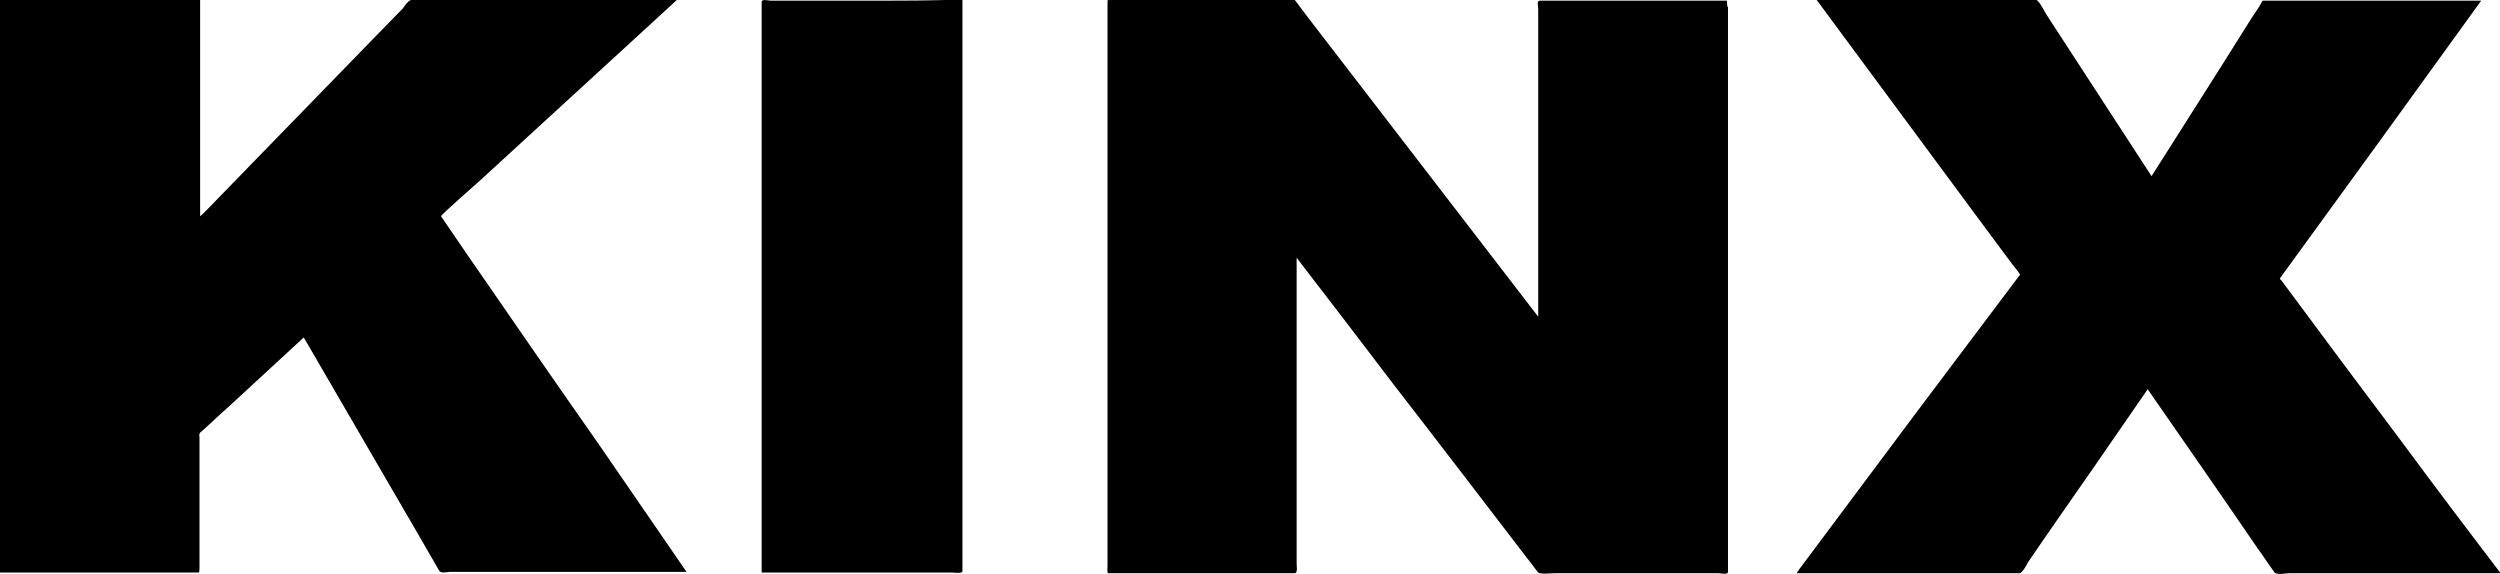
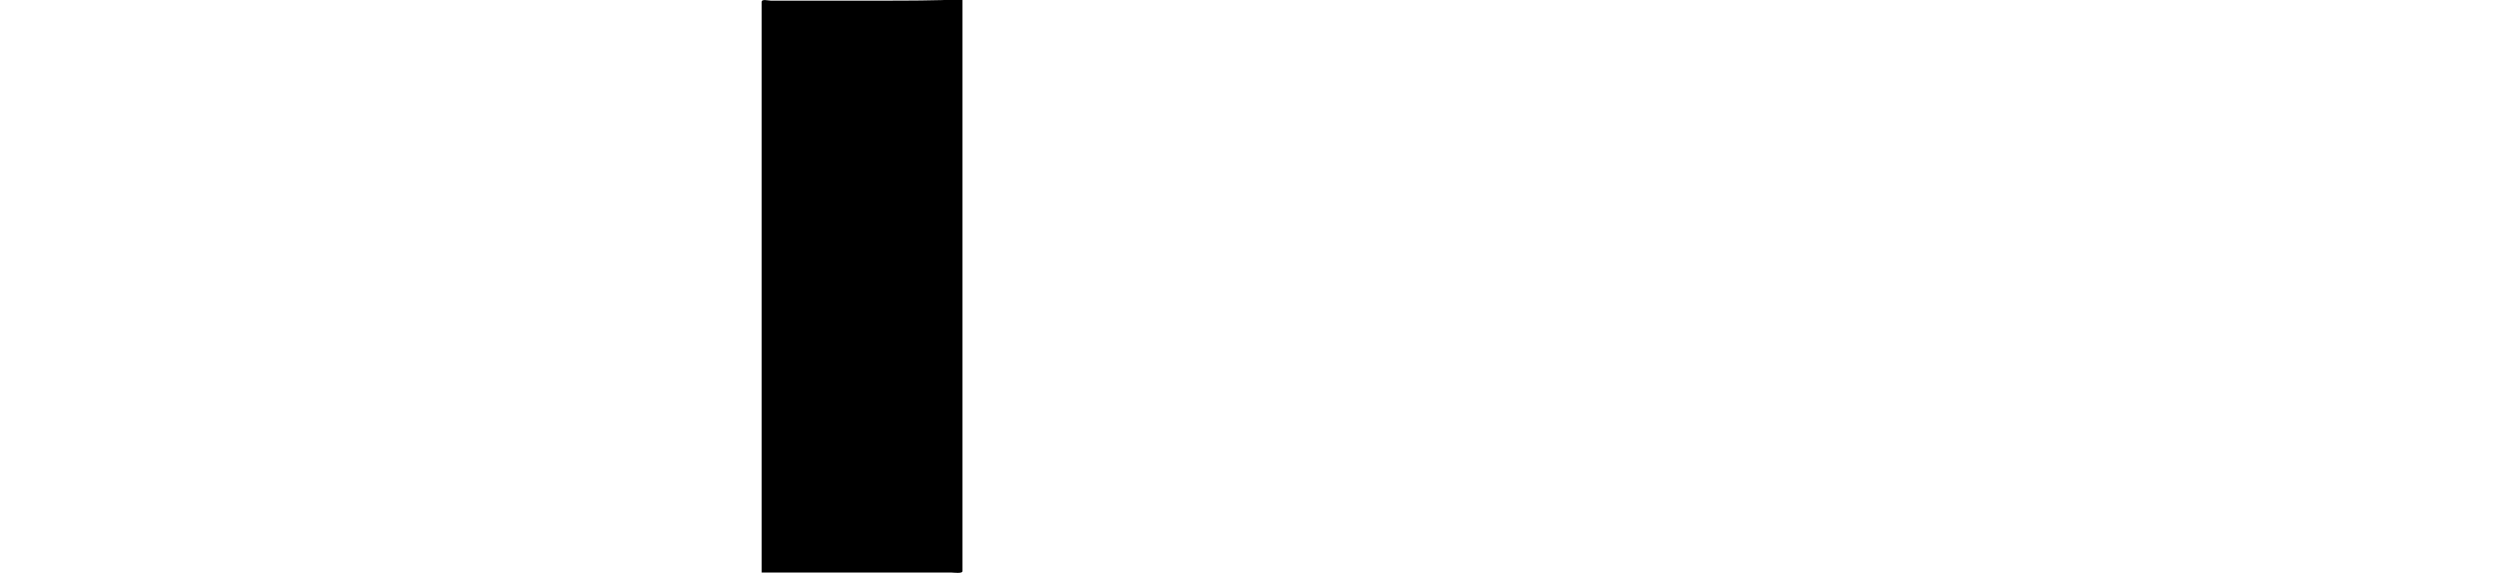
<svg xmlns="http://www.w3.org/2000/svg" version="1.1" id="menubar_logo" x="0px" y="0px" viewBox="533.5 734.4 386 88.7" enable-background="new 533.5 734.4 386 88.7" xml:space="preserve">
  <g>
-     <path class="menubar_logo" d="M605.7,773.8c-1.4-2-2.7-4-4.1-6c-0.1-0.2,5.8-5.3,6.2-5.7c8.8-8.1,17.7-16.2,26.5-24.3                 c1.2-1.1,2.5-2.3,3.7-3.4c-9.8,0-19.6,0-29.4,0c-3.9,0-7.8,0-11.6,0c-0.4,0-1.1,1-1.3,1.3c-1.4,1.4-2.8,2.9-4.2,4.3                 c-8.2,8.4-16.4,16.9-24.6,25.3c-0.8,0.8-1.6,1.7-2.5,2.5c0-10,0-19.9,0-29.9c0-1.2,0-2.4,0-3.6c0,0-3.3,0-3.5,0                 c-6.1,0-12.2,0-18.3,0c-2.5,0-4.9,0-7.4,0c-0.3,0-1.8-0.2-1.8,0.2c0,2.3,0,4.7,0,7c0,11.3,0,22.6,0,33.9c0,12.1,0,24.1,0,36.2                 c0,3.3,0,6.6,0,9.9c0,0.1,0,1.3,0,1.3c1.3,0,2.6,0,3.9,0c6.1,0,12.3,0,18.4,0c2.4,0,4.8,0,7.1,0c0.5,0,1,0,1.4,0                 c0.1,0,0.1-0.7,0.1-0.8c0-5.7,0-11.3,0-17c0-1,0-2,0-3c0-0.2-0.1-0.6,0.1-0.8c1.5-1.3,2.9-2.7,4.4-4c3.9-3.6,7.7-7.1,11.6-10.7                 c4.9,8.4,9.8,16.9,14.7,25.3c2.1,3.6,4.2,7.2,6.2,10.7c0.3,0.5,1.2,0.2,1.7,0.2c2.2,0,4.3,0,6.5,0c10,0,20,0,30,0c0,0,0,0,0,0                 c-4.4-6.4-8.8-12.8-13.2-19.2C619.5,793.8,612.6,783.8,605.7,773.8z" />
    <path class="menubar_logo" d="M669.3,734.5c-5.6,0-11.2,0-16.8,0c-0.4,0-1.4-0.3-1.4,0.2c0,0.8,0,1.7,0,2.5c0,9.7,0,19.5,0,29.2                 c0,12.7,0,25.5,0,38.2c0,6.1,0,12.2,0,18.2c9.8,0,19.5,0,29.3,0c0.3,0,1.7,0.2,1.7-0.2c0-0.8,0-1.6,0-2.3c0-3.8,0-7.6,0-11.5                 c0-12.4,0-24.8,0-37.2c0-10.7,0-21.4,0-32.2c0-0.3,0-5.1,0-5.1C677.8,734.5,673.5,734.5,669.3,734.5z" />
-     <path class="menubar_logo" d="M800.1,734.5c-1.6,0-3.1,0-4.7,0c-6.2,0-12.3,0-18.5,0c-1.9,0-3.8,0-5.6,0c-0.6,0-0.3,0.8-0.3,1.3                 c0,11.1,0,22.2,0,33.3c0,4.7,0,9.5,0,14.2c-5-6.5-10-13-15-19.5c-6.9-9-13.8-17.9-20.7-26.9c-0.6-0.8-1.2-1.6-1.8-2.4                 c-0.3-0.4-1.9-0.1-2.3-0.1c-5.9,0-11.8,0-17.8,0c-2.5,0-4.9,0-7.4,0c-0.4,0-1.5-0.3-1.5,0.2c0,2.5,0,4.9,0,7.4                 c0,11.4,0,22.8,0,34.2c0,12,0,24,0,36c0,3.2,0,6.4,0,9.6c0,0.1-0.1,1.1,0.1,1.1c1.6,0,3.1,0,4.7,0c6.2,0,12.4,0,18.6,0                 c1.8,0,3.6,0,5.5,0c0.5,0,0.3-1.1,0.3-1.5c0-11.2,0-22.4,0-33.6c0-4.5,0-9,0-13.6c5,6.5,10,13,15,19.6c6.9,8.9,13.7,17.8,20.6,26.8                 c0.6,0.7,1.1,1.5,1.7,2.2c0.3,0.3,2.2,0.1,2.6,0.1c6,0,11.9,0,17.9,0c2.4,0,4.9,0,7.3,0c0.4,0,1.5,0.3,1.5-0.2c0-2.5,0-4.9,0-7.4                 c0-11.4,0-22.8,0-34.2c0-12,0-24,0-36c0-3.2,0-6.4,0-9.6C800.1,735.5,800.2,734.5,800.1,734.5z" />
-     <path class="menubar_logo" d="M904.1,802.3c-6.1-8.1-12.2-16.3-18.2-24.4c-0.1-0.2-0.3-0.3-0.4-0.5c5.2-7.2,10.5-14.4,15.7-21.6                 c5.1-7.1,10.3-14.2,15.4-21.3c-10,0-19.9,0-29.9,0c-1.3,0-2.5,0-3.8,0c-0.1,0-0.4,0.6-0.4,0.6c-0.4,0.7-0.9,1.4-1.3,2                 c-3.2,5.1-6.4,10.2-9.6,15.2c-2,3.1-3.9,6.2-5.9,9.3c-5.4-8.3-10.8-16.6-16.2-24.9c-0.2-0.3-1.2-2.3-1.6-2.3c-1.4,0-2.7,0-4.1,0                 c-6.1,0-12.2,0-18.3,0c-3.8,0-7.7,0-11.5,0c5.3,7.2,10.6,14.3,15.9,21.5c3.6,4.9,7.2,9.7,10.8,14.6c1.2,1.6,2.3,3.1,3.5,4.7                 c0.1,0.1,1.2,1.5,1.2,1.6c-5.3,7-10.5,14-15.8,21c-6.1,8.2-12.2,16.3-18.3,24.5c-0.1,0.2-0.3,0.4-0.4,0.6c10,0,19.9,0,29.9,0                 c1.5,0,3,0,4.5,0c0.5,0,1.2-1.5,1.4-1.8c3.2-4.7,6.5-9.4,9.7-14c2.9-4.2,5.8-8.4,8.7-12.6c5.7,8.2,11.4,16.4,17,24.6                 c0.9,1.2,1.7,2.5,2.6,3.7c0.3,0.4,1.9,0.1,2.3,0.1c5.7,0,11.4,0,17.1,0c5.2,0,10.3,0,15.5,0C914.4,816.1,909.2,809.2,904.1,802.3z" />
  </g>
</svg>